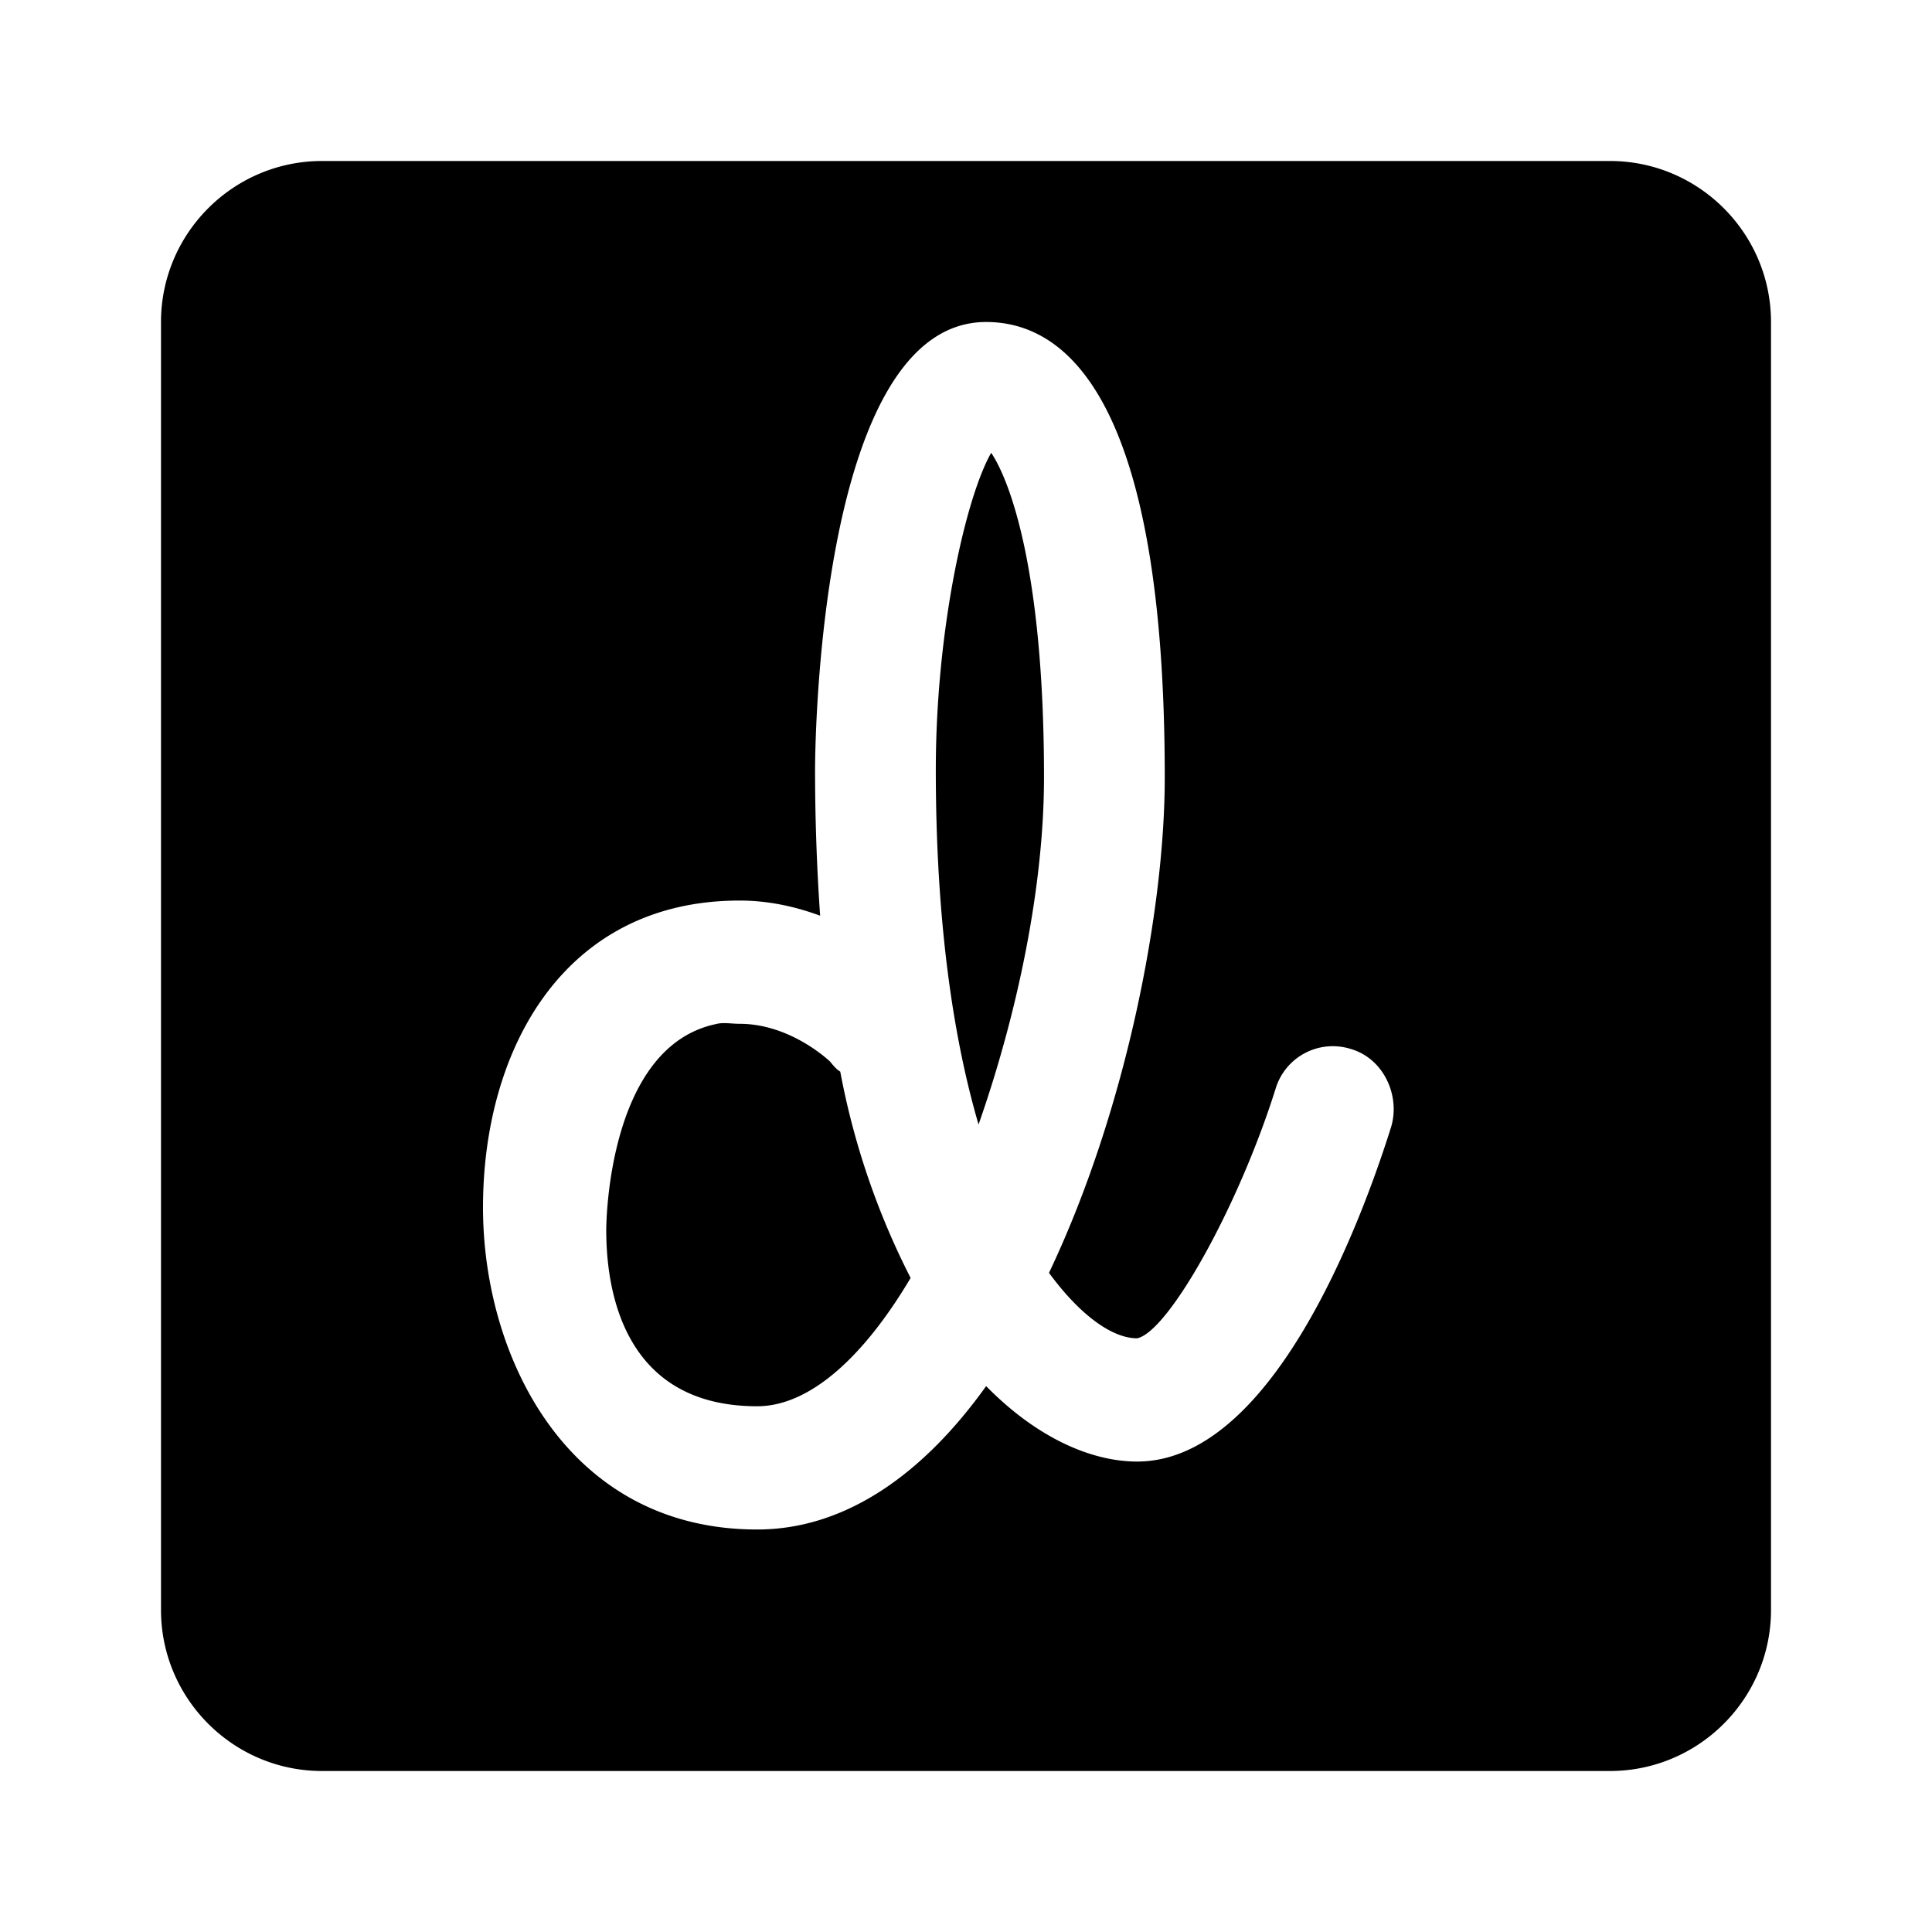
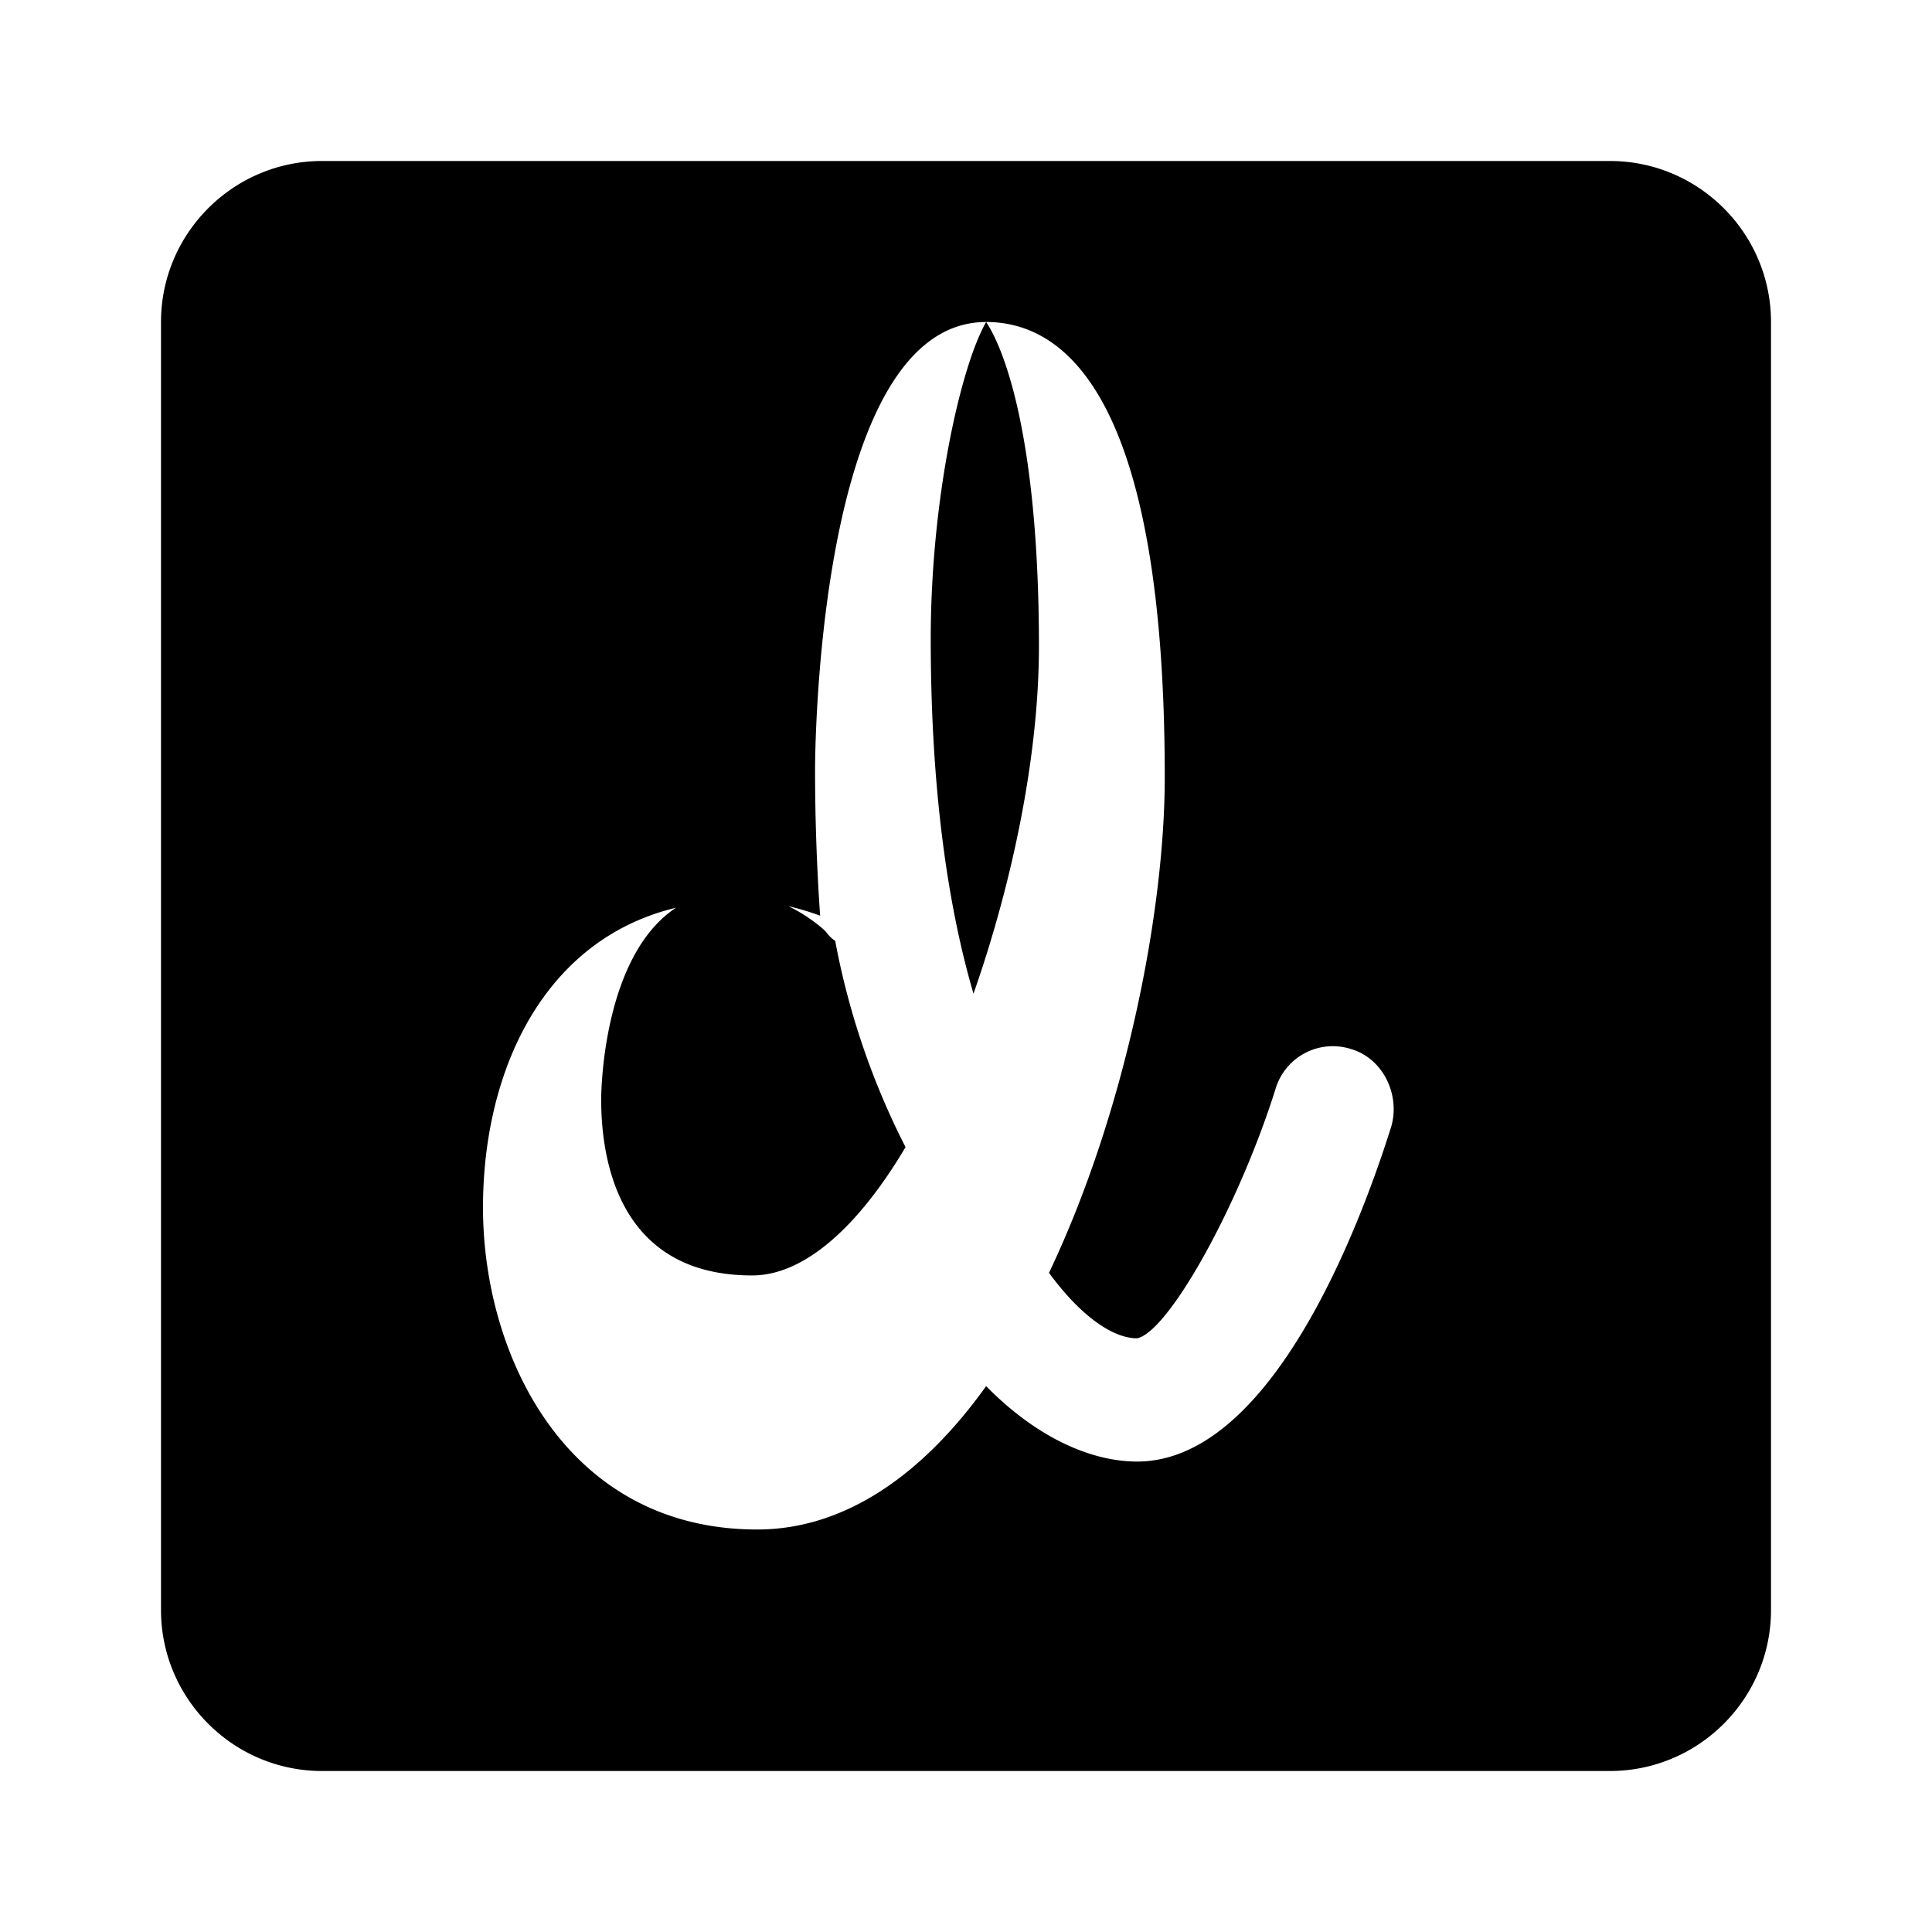
<svg xmlns="http://www.w3.org/2000/svg" viewBox="0 0 24 24">
-   <path d="M4 2c-1.102 0-2 .898-2 2v16c0 1.102.898 2 2 2h16c1.102 0 2-.898 2-2V4c0-1.102-.898-2-2-2zm8.25 2c1.008 0 2.219.98 2.219 5.656 0 1.672-.489 4.16-1.438 6.156.414.563.809.813 1.094.813.387-.078 1.254-1.621 1.719-3.094a.742.742 0 0 1 .937-.5c.403.117.617.574.5.969-.394 1.254-1.496 4.156-3.156 4.156-.523 0-1.203-.254-1.875-.937C11.488 18.285 10.523 19 9.406 19 7.043 19 6 16.848 6 15c0-1.965 1.004-3.813 3.188-3.813.367 0 .703.079 1 .188a26.253 26.253 0 0 1-.063-1.813c0-.058 0-5.562 2.125-5.562zm.063 1.625c-.317.555-.688 2.2-.688 3.938 0 1.878.215 3.328.531 4.406.485-1.383.813-2.961.813-4.313 0-2.55-.418-3.676-.656-4.031zm-3.407 7.094c-1.351.27-1.375 2.46-1.375 2.562 0 .66.164 2.188 1.875 2.188.66 0 1.332-.625 1.906-1.594a9.446 9.446 0 0 1-.874-2.563c-.051-.03-.094-.085-.126-.124 0 0-.484-.47-1.124-.47-.102 0-.192-.019-.282 0z" />
+   <path d="M4 2c-1.102 0-2 .898-2 2v16c0 1.102.898 2 2 2h16c1.102 0 2-.898 2-2V4c0-1.102-.898-2-2-2zm8.25 2c1.008 0 2.219.98 2.219 5.656 0 1.672-.489 4.16-1.438 6.156.414.563.809.813 1.094.813.387-.078 1.254-1.621 1.719-3.094a.742.742 0 0 1 .937-.5c.403.117.617.574.5.969-.394 1.254-1.496 4.156-3.156 4.156-.523 0-1.203-.254-1.875-.937C11.488 18.285 10.523 19 9.406 19 7.043 19 6 16.848 6 15c0-1.965 1.004-3.813 3.188-3.813.367 0 .703.079 1 .188a26.253 26.253 0 0 1-.063-1.813c0-.058 0-5.562 2.125-5.562zc-.317.555-.688 2.2-.688 3.938 0 1.878.215 3.328.531 4.406.485-1.383.813-2.961.813-4.313 0-2.55-.418-3.676-.656-4.031zm-3.407 7.094c-1.351.27-1.375 2.46-1.375 2.562 0 .66.164 2.188 1.875 2.188.66 0 1.332-.625 1.906-1.594a9.446 9.446 0 0 1-.874-2.563c-.051-.03-.094-.085-.126-.124 0 0-.484-.47-1.124-.47-.102 0-.192-.019-.282 0z" />
</svg>